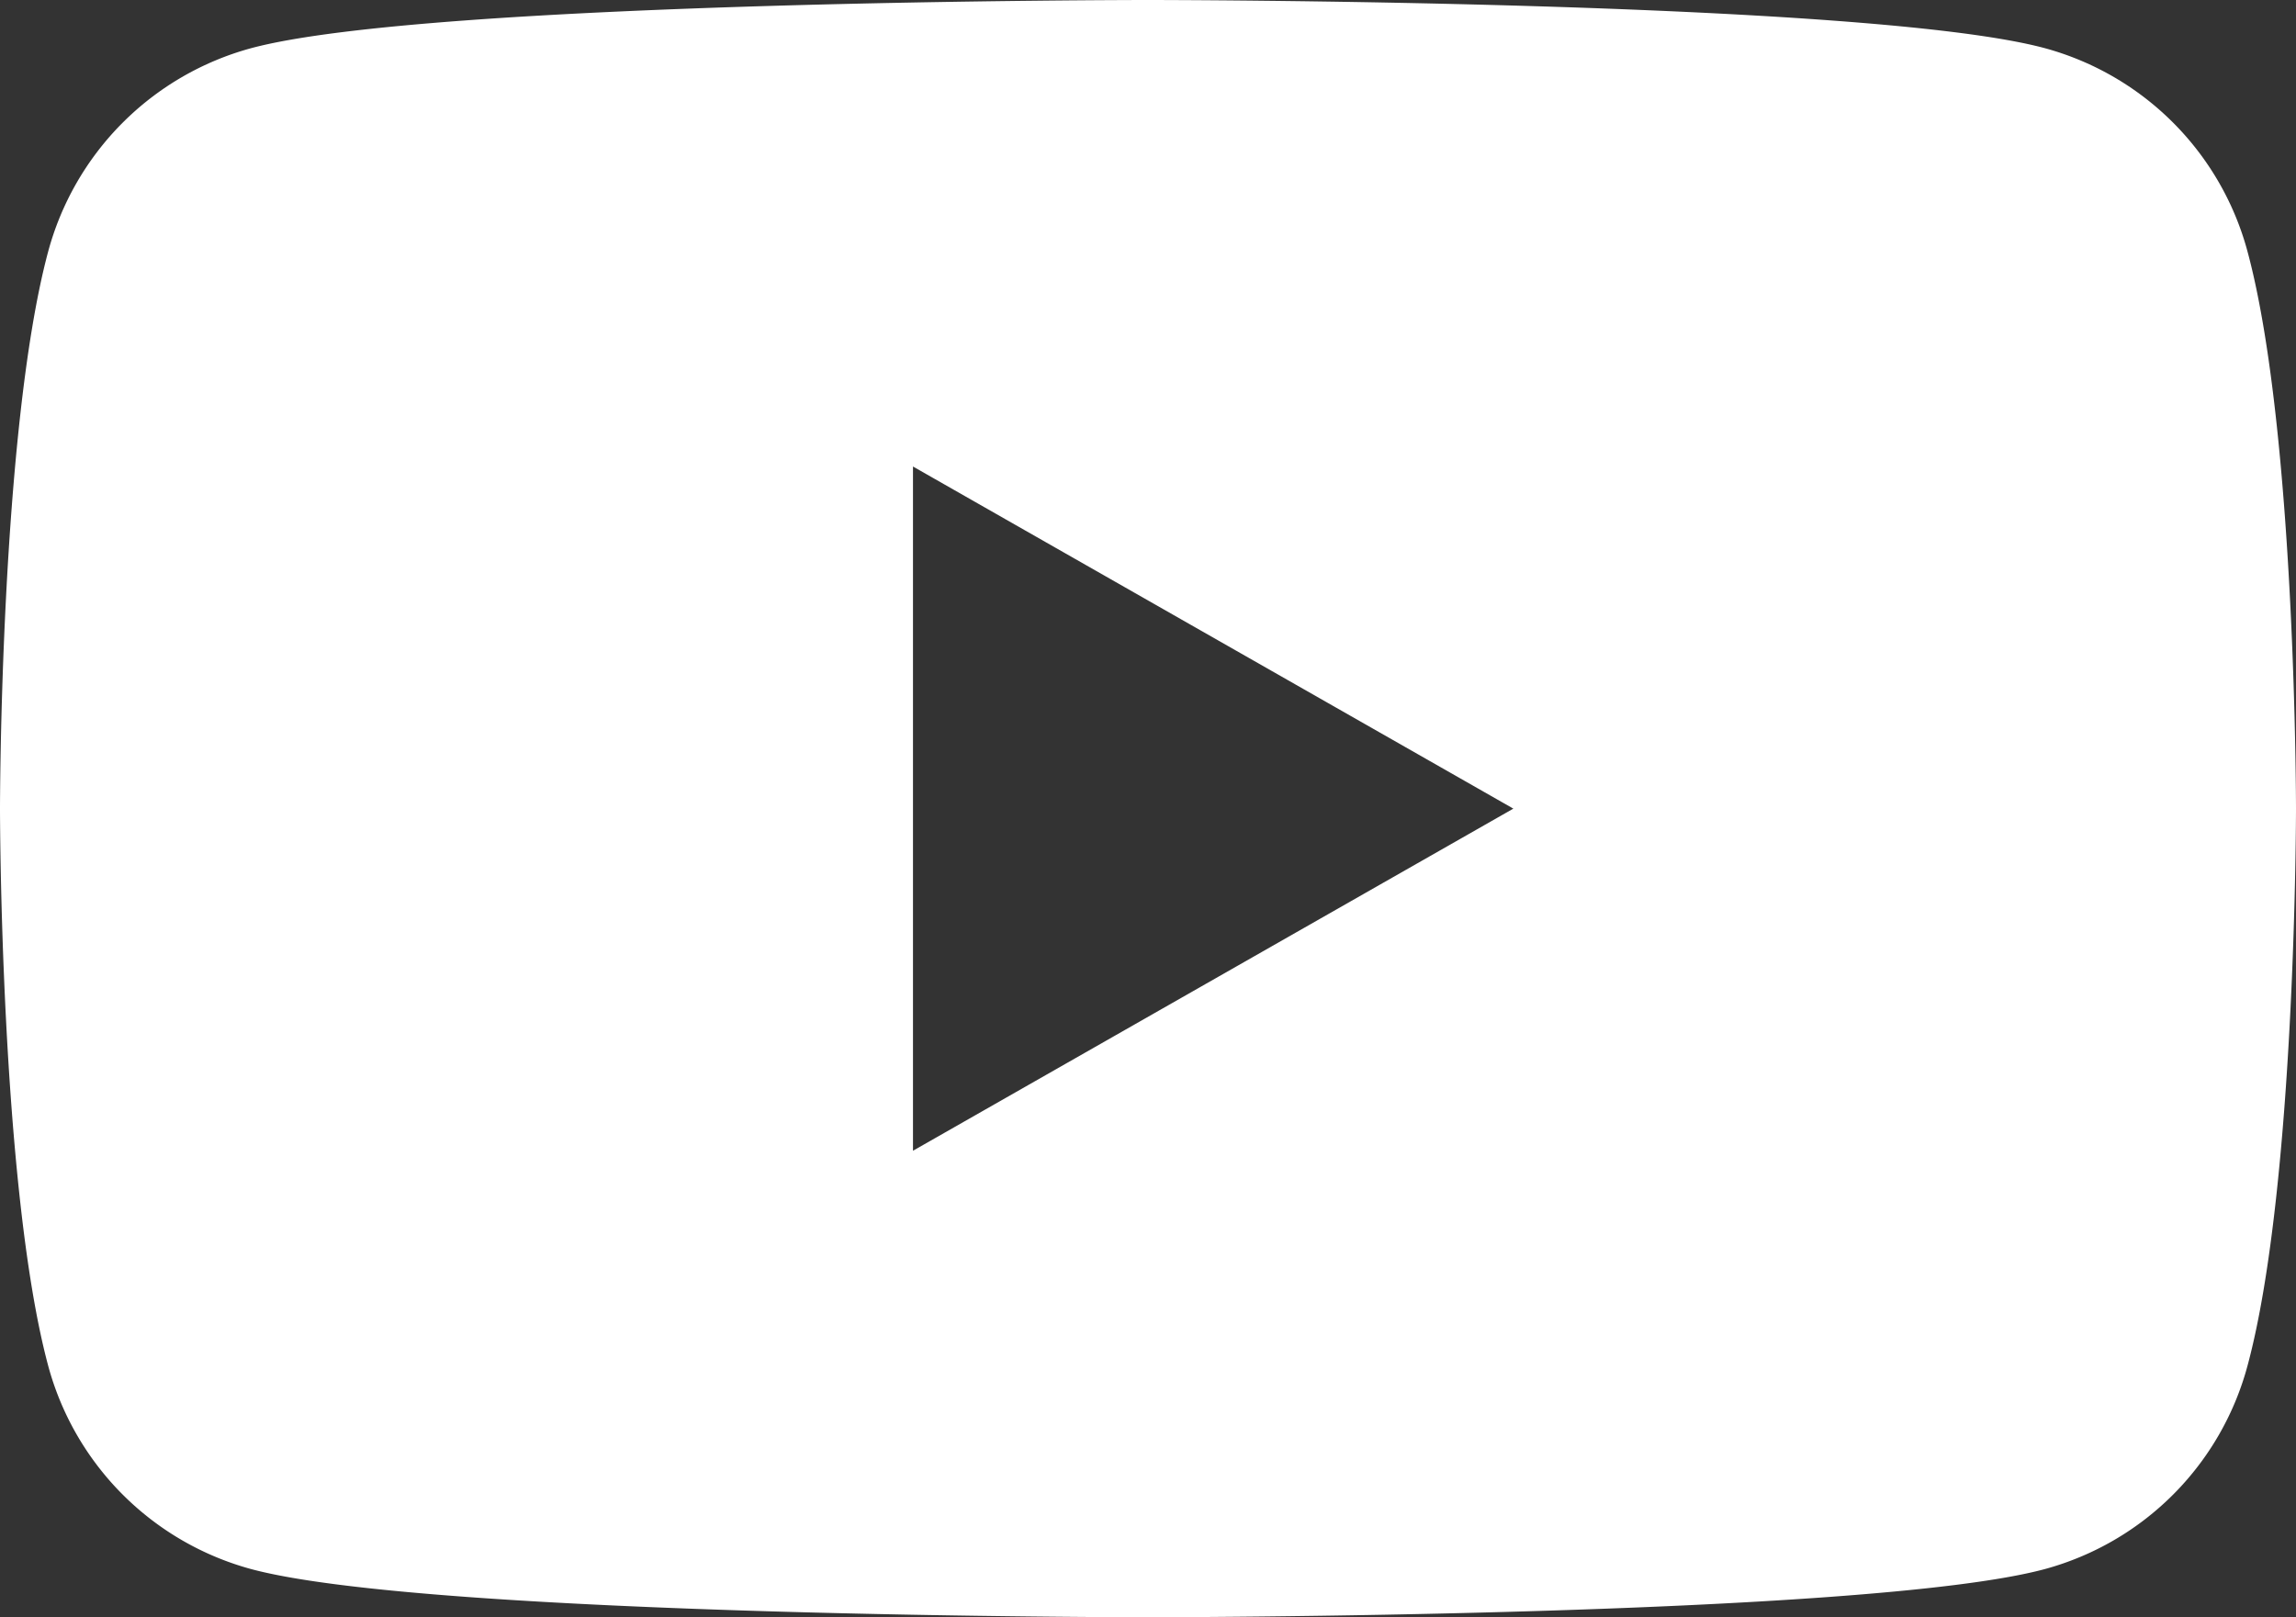
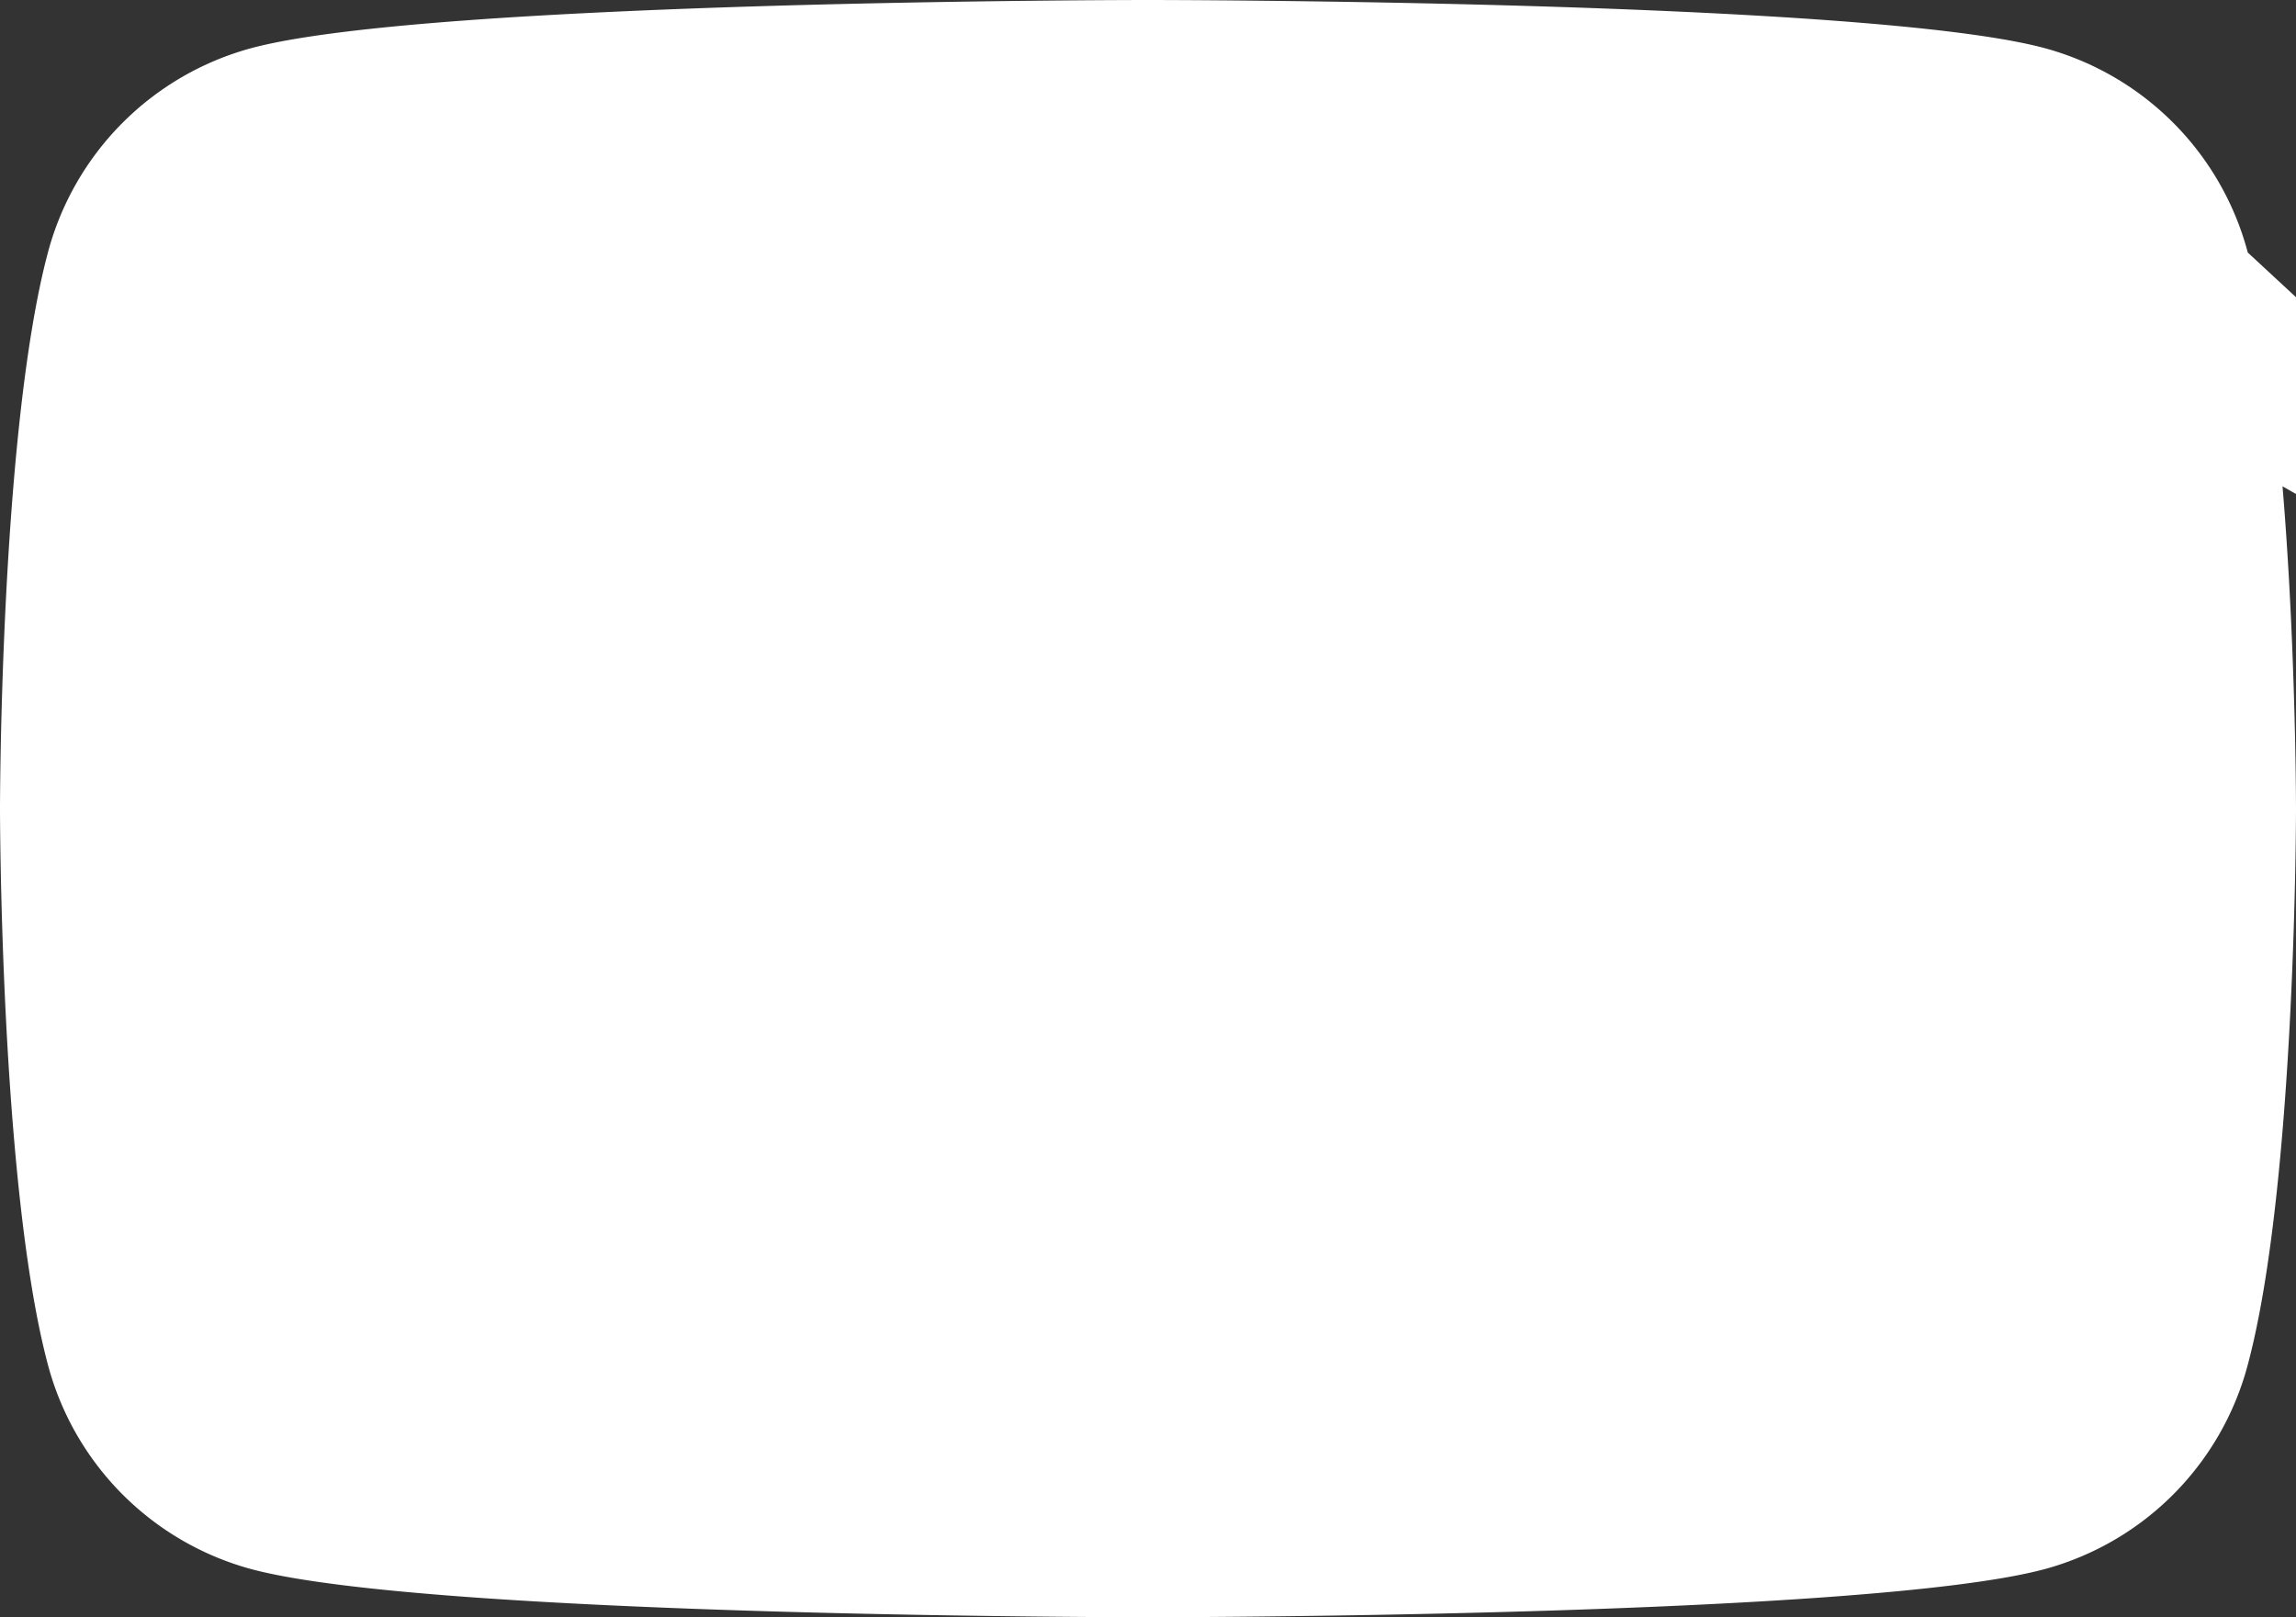
<svg xmlns="http://www.w3.org/2000/svg" width="73.81" height="52" viewBox="0 0 73.81 52">
  <rect x="0" y="0" width="73.81" height="52" fill="#333333" stroke="none" />
  <defs>
    <style>.cls-1{fill:#fff;}</style>
  </defs>
  <g id="レイヤー_2" data-name="レイヤー 2">
    <g id="_スライス" data-name="//スライス">
-       <path class="cls-1" d="M72.26,8.12a9.27,9.27,0,0,0-6.52-6.57C60,0,36.9,0,36.9,0S13.82,0,8.07,1.55A9.28,9.28,0,0,0,1.54,8.12C0,13.91,0,26,0,26S0,38.09,1.54,43.88a9.28,9.28,0,0,0,6.53,6.57C13.82,52,36.9,52,36.9,52S60,52,65.74,50.45a9.27,9.27,0,0,0,6.52-6.57C73.81,38.09,73.81,26,73.81,26S73.81,13.91,72.26,8.12ZM29.35,37V15l19.3,11Z" />
+       <path class="cls-1" d="M72.26,8.12a9.27,9.27,0,0,0-6.52-6.57C60,0,36.9,0,36.9,0S13.82,0,8.07,1.55A9.28,9.28,0,0,0,1.54,8.12C0,13.91,0,26,0,26S0,38.09,1.54,43.88a9.28,9.28,0,0,0,6.53,6.57C13.82,52,36.9,52,36.9,52S60,52,65.74,50.45a9.27,9.27,0,0,0,6.52-6.57C73.81,38.09,73.81,26,73.81,26S73.81,13.91,72.26,8.12ZV15l19.3,11Z" />
    </g>
  </g>
</svg>